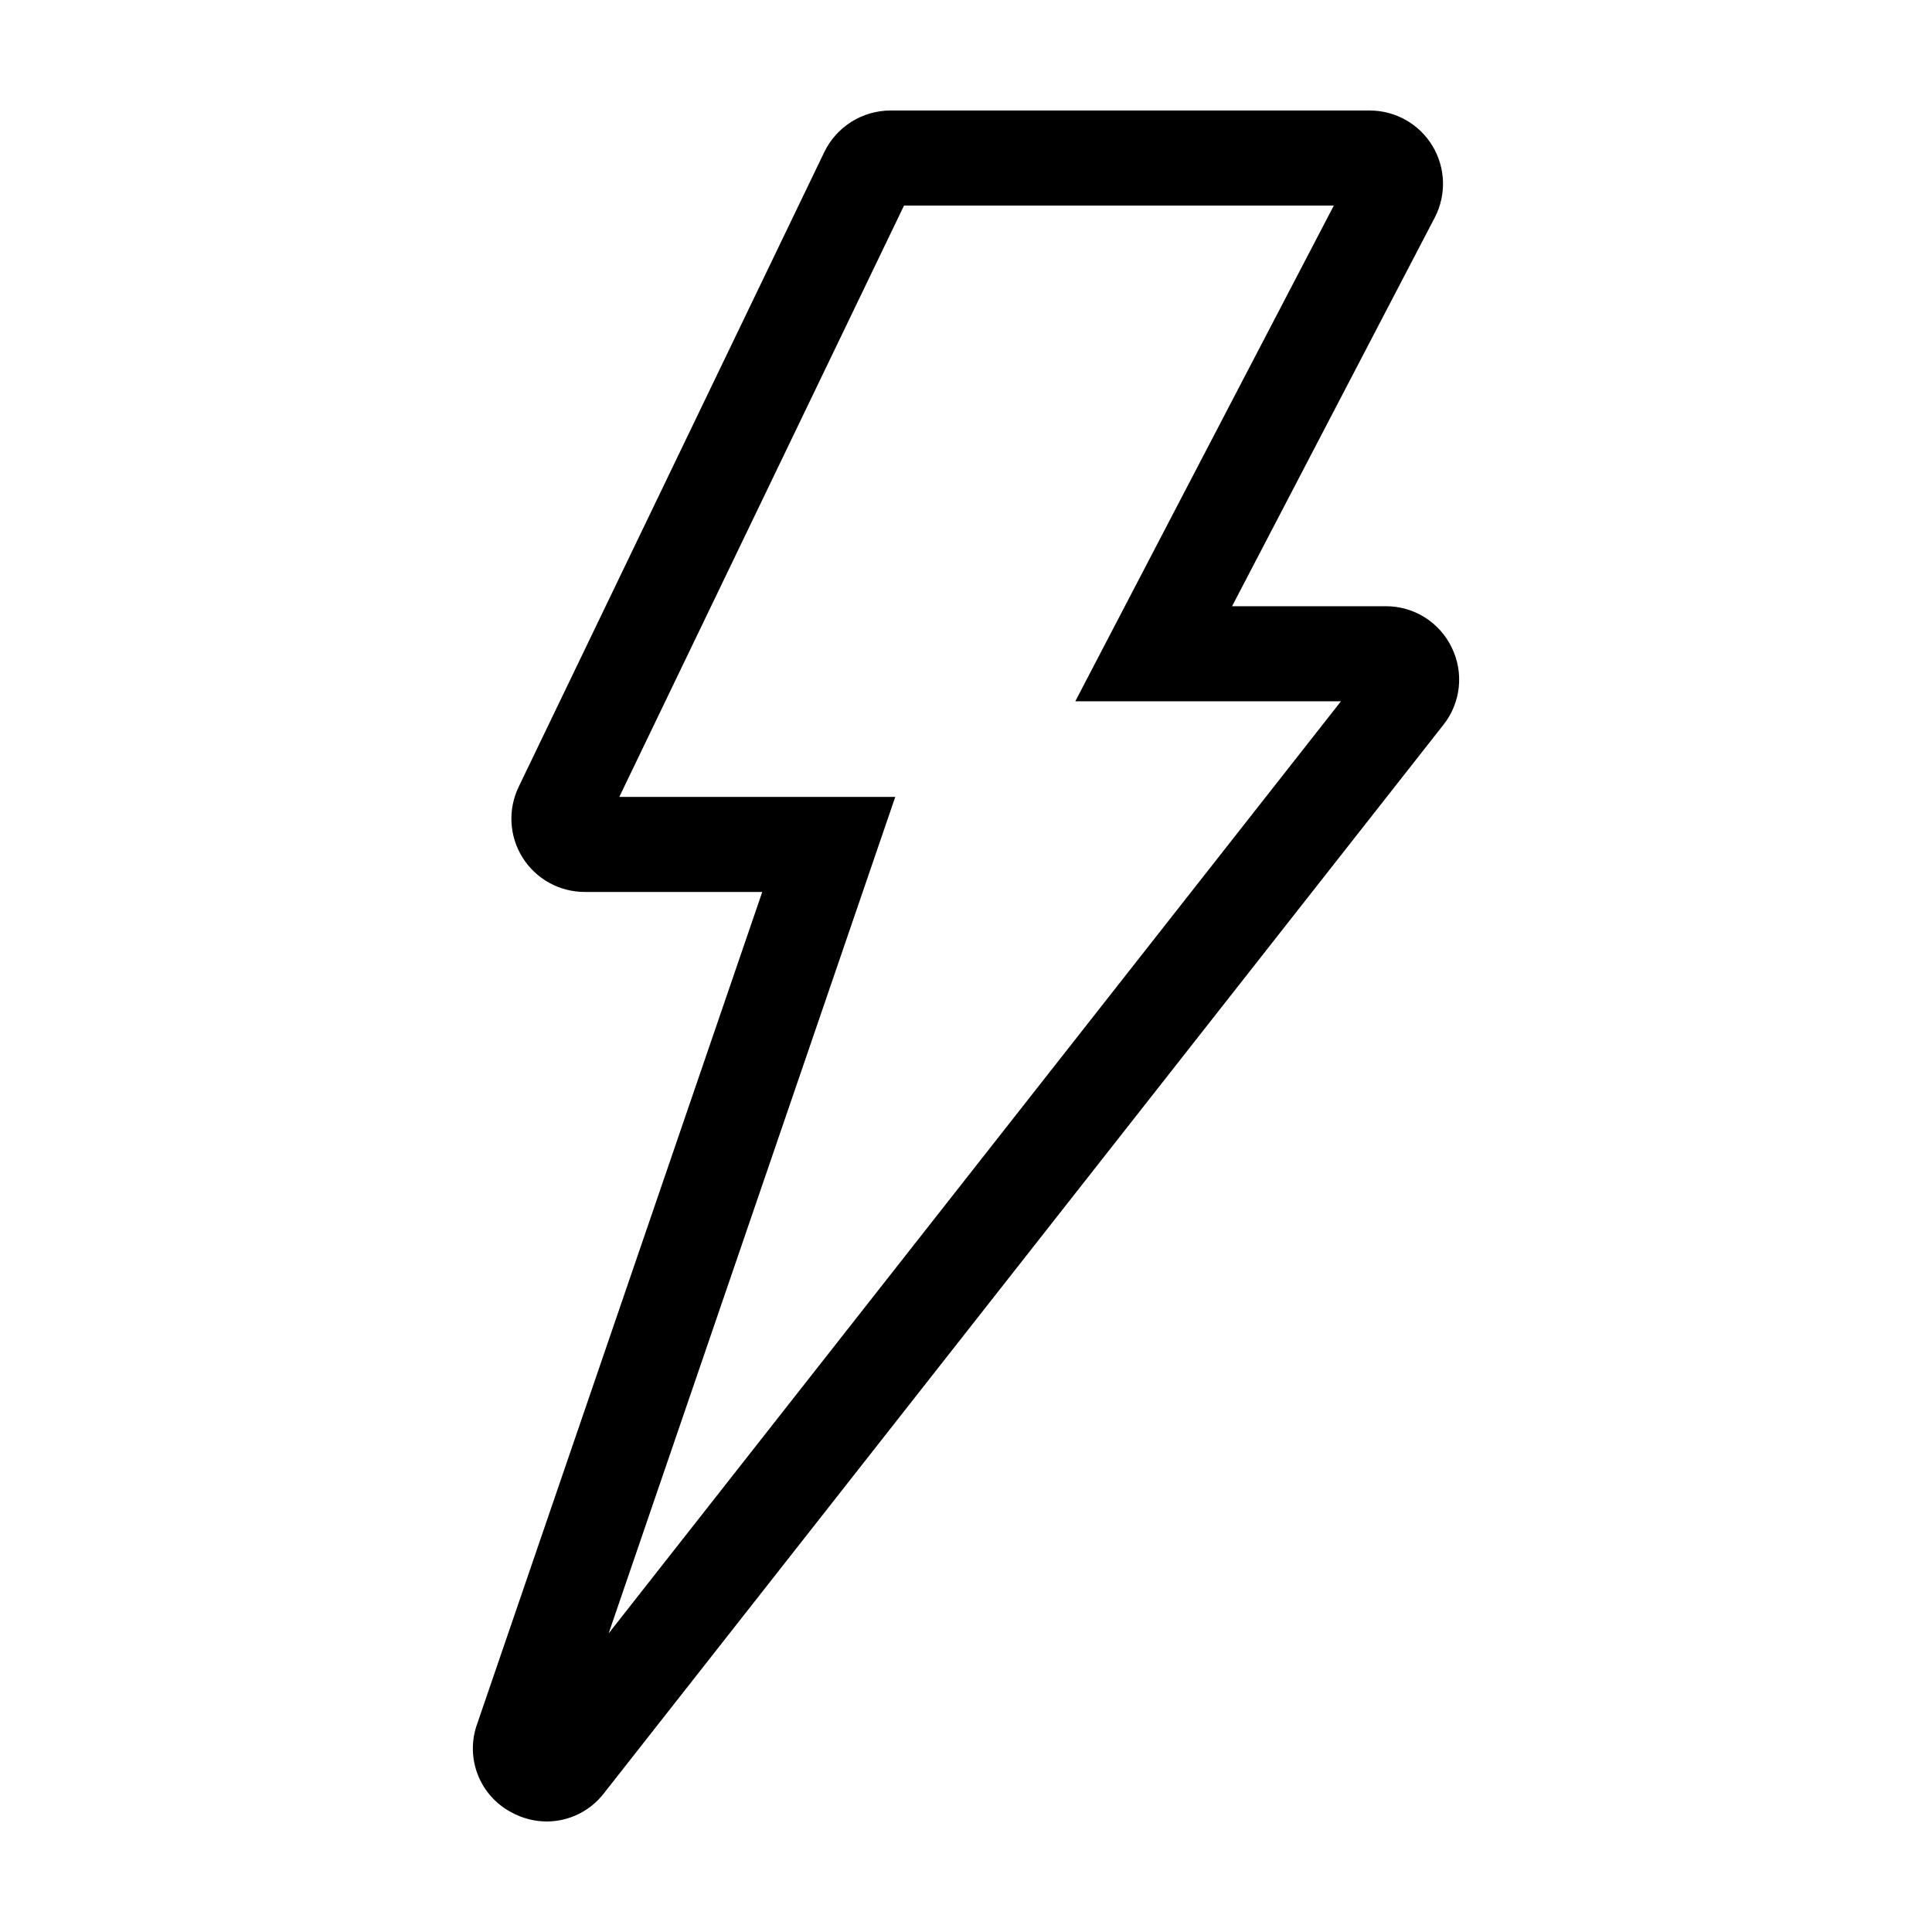
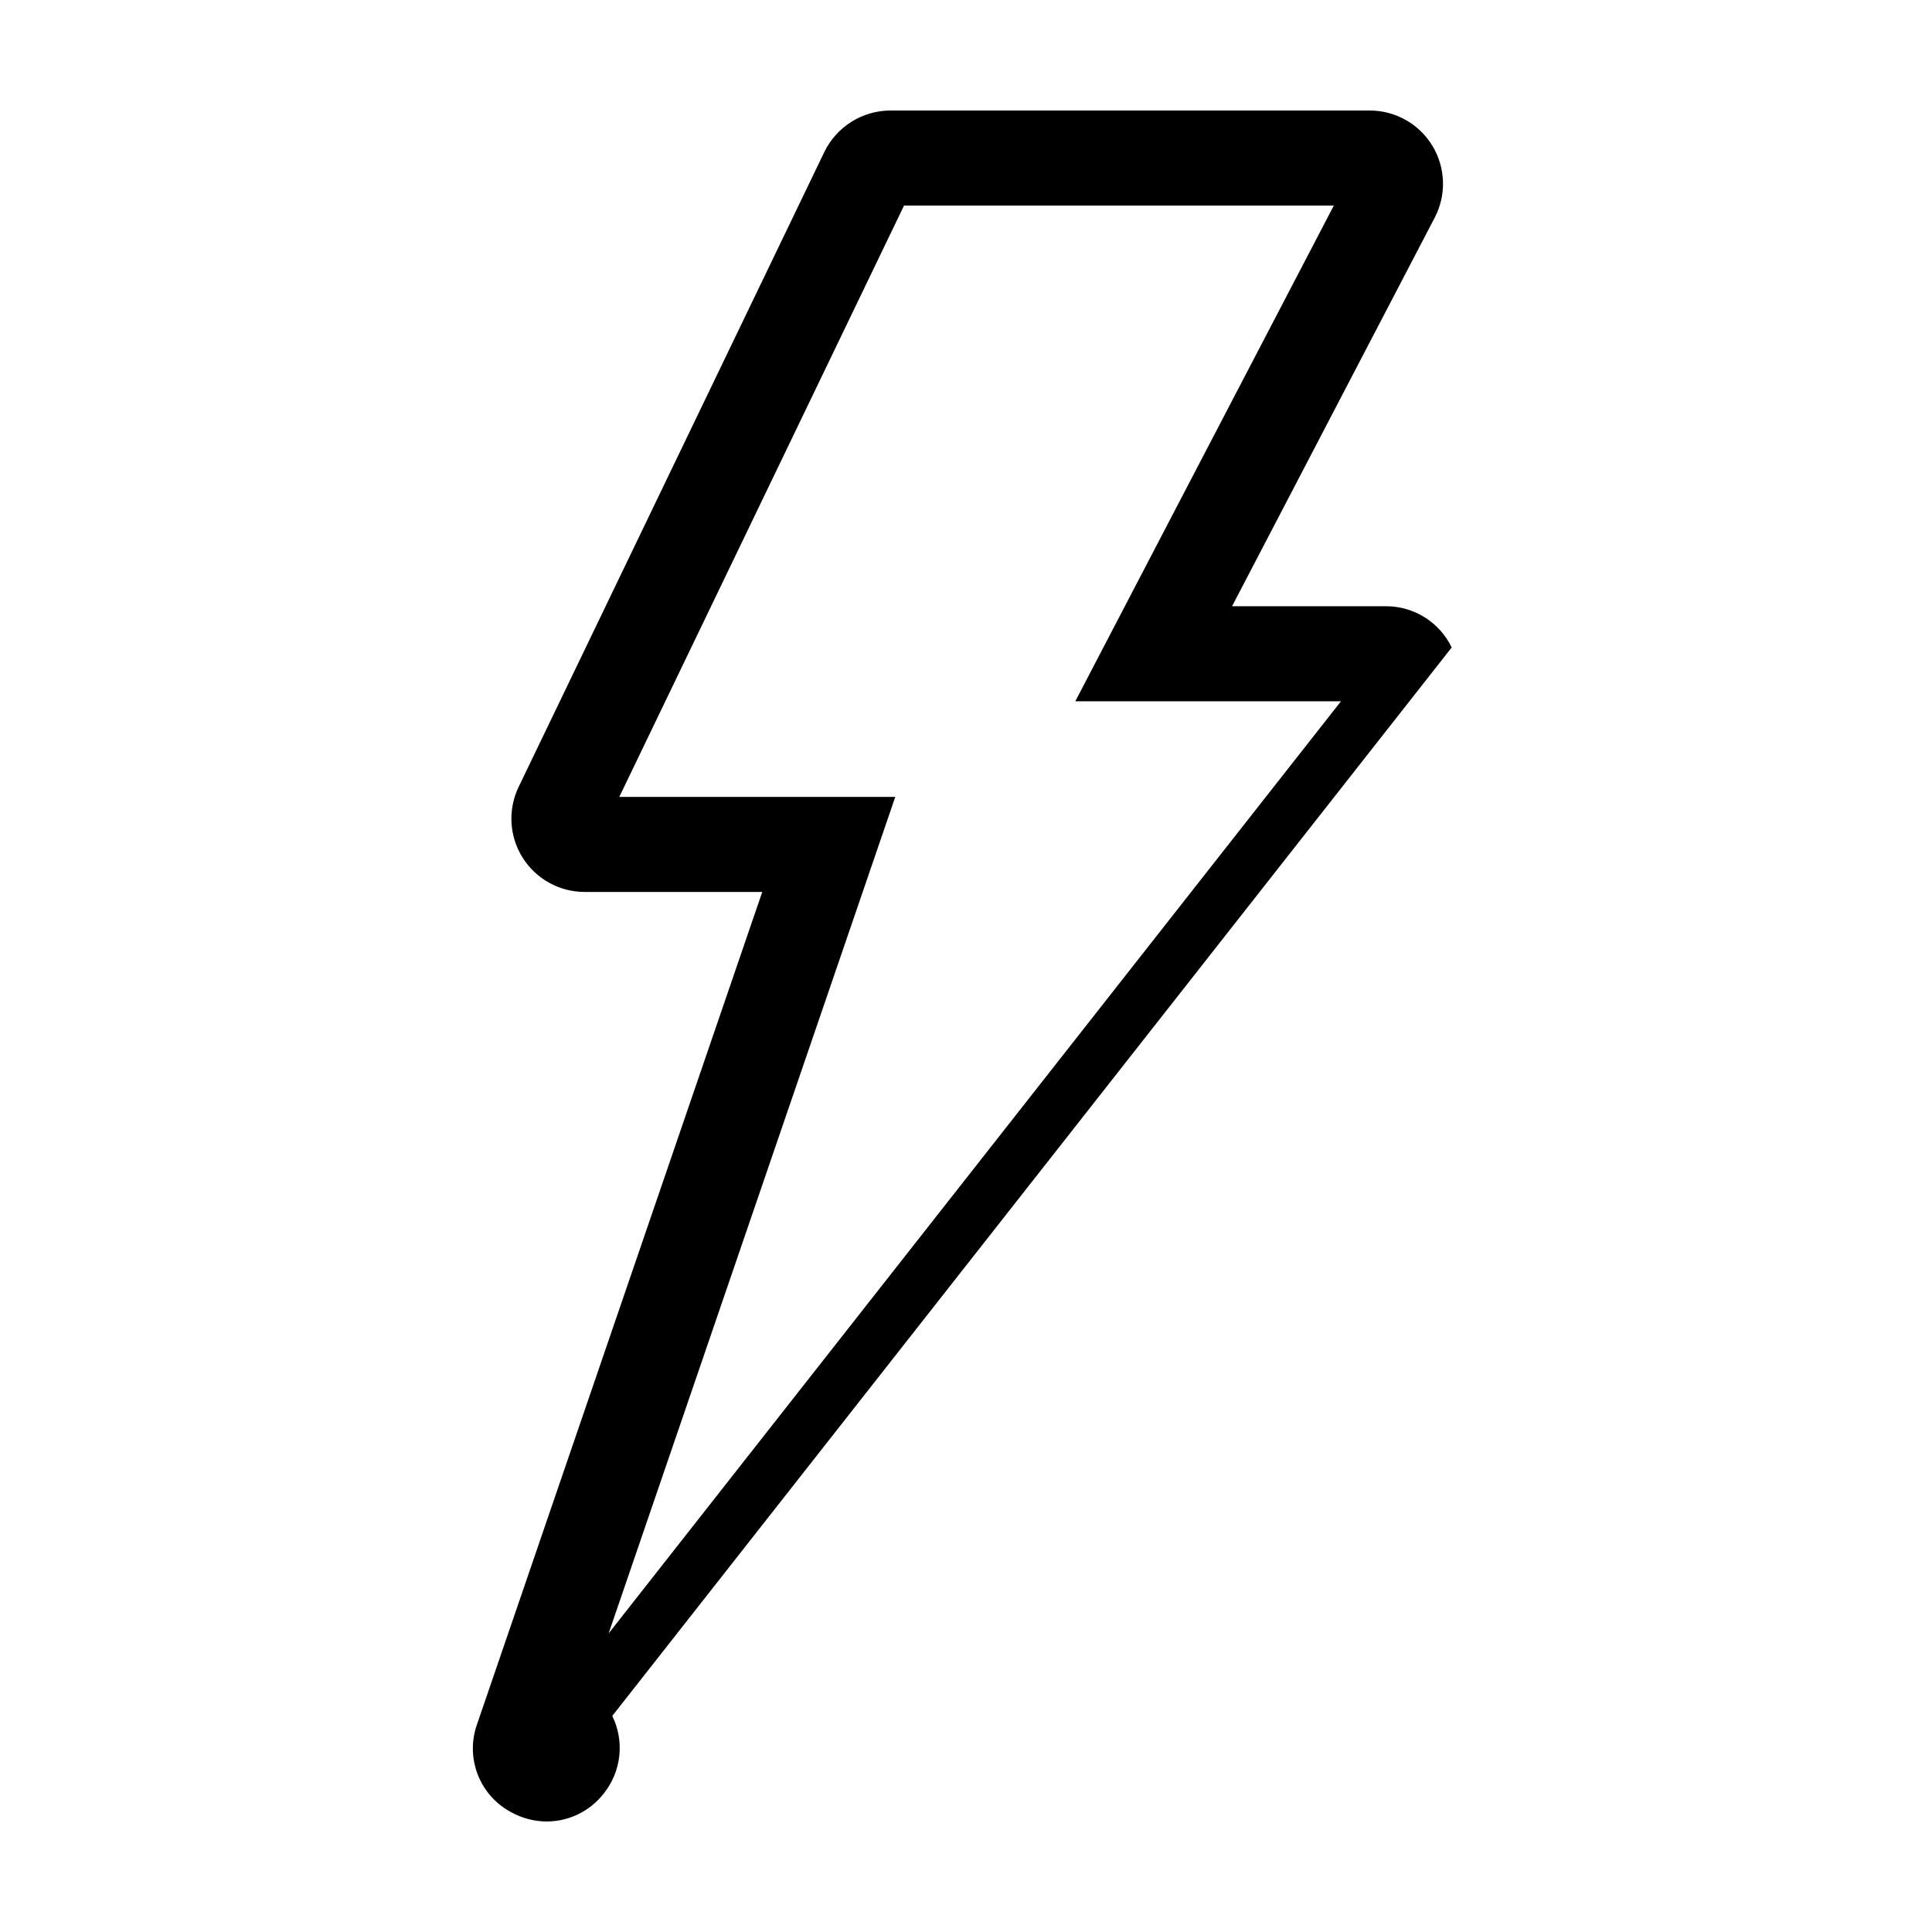
<svg xmlns="http://www.w3.org/2000/svg" fill="#000000" width="800px" height="800px" version="1.1" viewBox="144 144 512 512">
-   <path d="m528.71 315.59c-1.578-3.289-4.059-6.062-7.152-7.996-3.09-1.934-6.668-2.953-10.312-2.938h-40.738l53.699-102.97c3.144-6.016 2.914-13.238-0.605-19.047-3.516-5.805-9.812-9.352-16.602-9.352h-127.05c-3.652 0.012-7.231 1.047-10.32 2.992-3.094 1.941-5.578 4.715-7.176 8l-81.012 168.26c-2.894 6.019-2.496 13.102 1.059 18.754 3.555 5.652 9.766 9.082 16.441 9.082h47.062l-75.578 220.55c-1.551 4.332-1.484 9.082 0.184 13.371 1.668 4.289 4.828 7.836 8.898 9.98 2.883 1.59 6.121 2.43 9.41 2.438 5.938-0.023 11.523-2.789 15.141-7.496l222.46-283.14c2.266-2.856 3.672-6.297 4.062-9.922 0.391-3.625-0.258-7.289-1.863-10.559zm-223.42 261.29 75.965-221.69h-73.137l75.457-156.71h113.9l-68.512 131.37h70.406z" />
+   <path d="m528.71 315.59c-1.578-3.289-4.059-6.062-7.152-7.996-3.09-1.934-6.668-2.953-10.312-2.938h-40.738l53.699-102.97c3.144-6.016 2.914-13.238-0.605-19.047-3.516-5.805-9.812-9.352-16.602-9.352h-127.05c-3.652 0.012-7.231 1.047-10.32 2.992-3.094 1.941-5.578 4.715-7.176 8l-81.012 168.26c-2.894 6.019-2.496 13.102 1.059 18.754 3.555 5.652 9.766 9.082 16.441 9.082h47.062l-75.578 220.55c-1.551 4.332-1.484 9.082 0.184 13.371 1.668 4.289 4.828 7.836 8.898 9.98 2.883 1.59 6.121 2.43 9.41 2.438 5.938-0.023 11.523-2.789 15.141-7.496c2.266-2.856 3.672-6.297 4.062-9.922 0.391-3.625-0.258-7.289-1.863-10.559zm-223.42 261.29 75.965-221.69h-73.137l75.457-156.71h113.9l-68.512 131.37h70.406z" />
</svg>